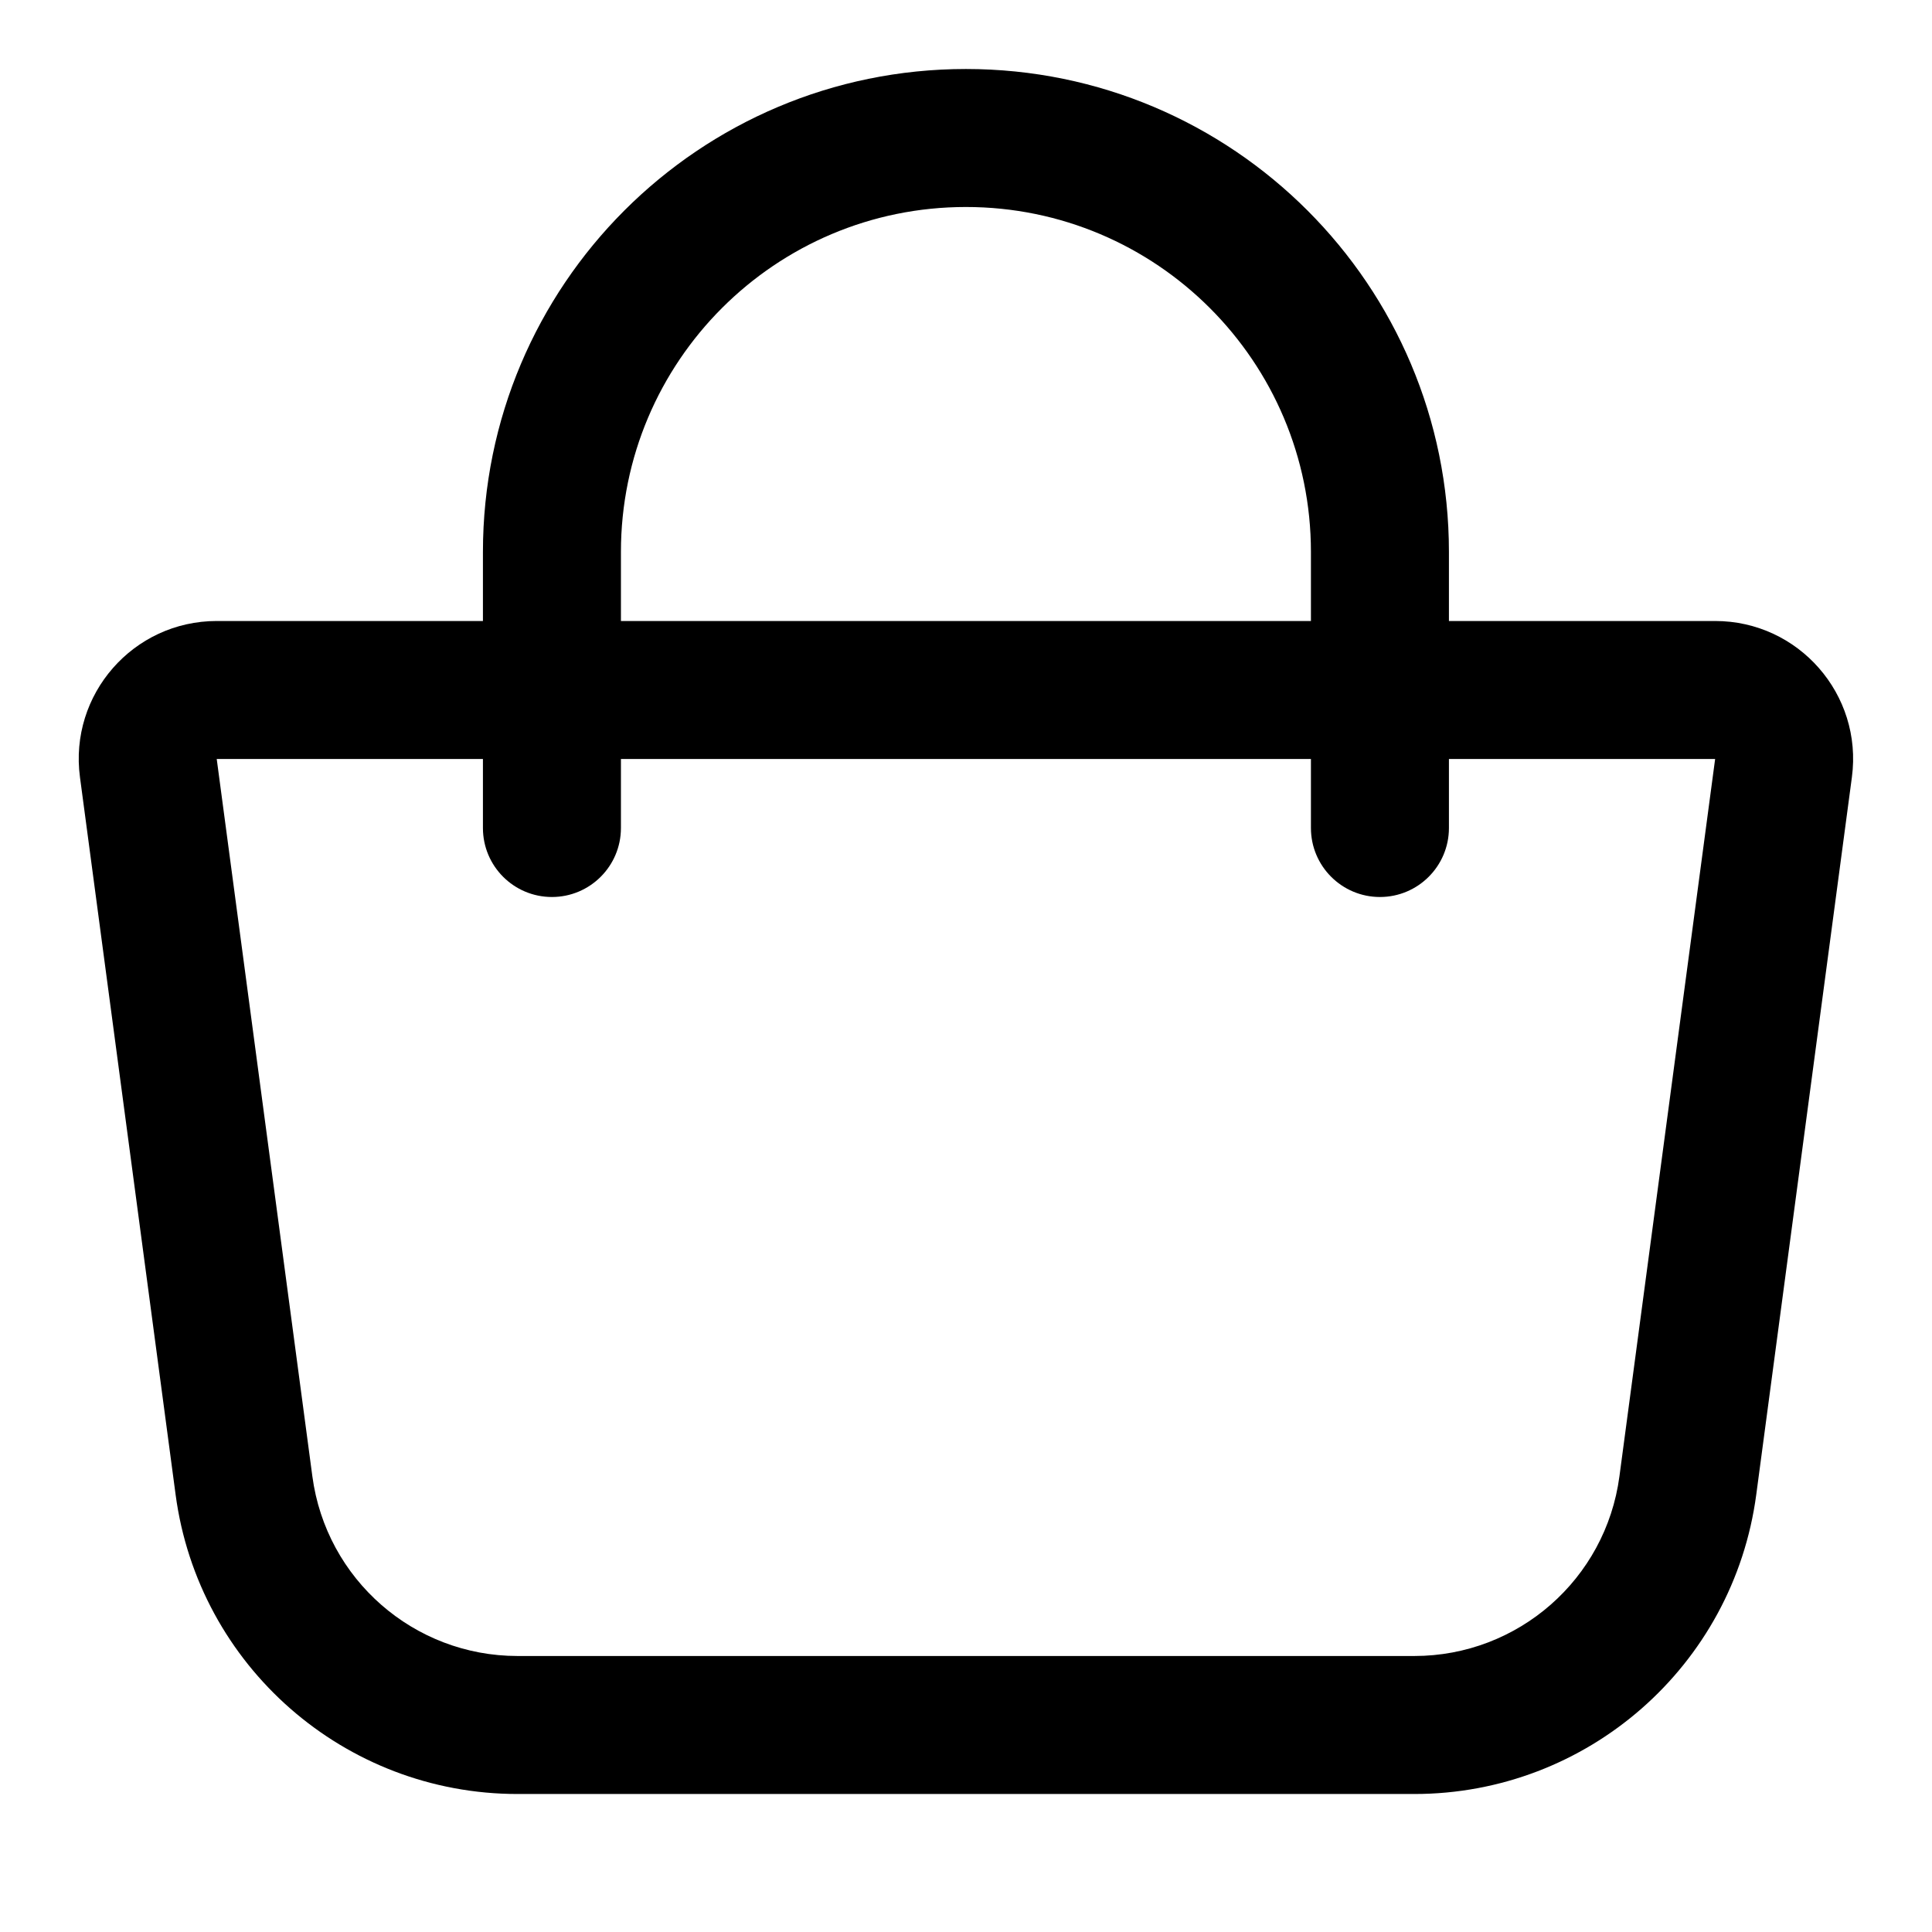
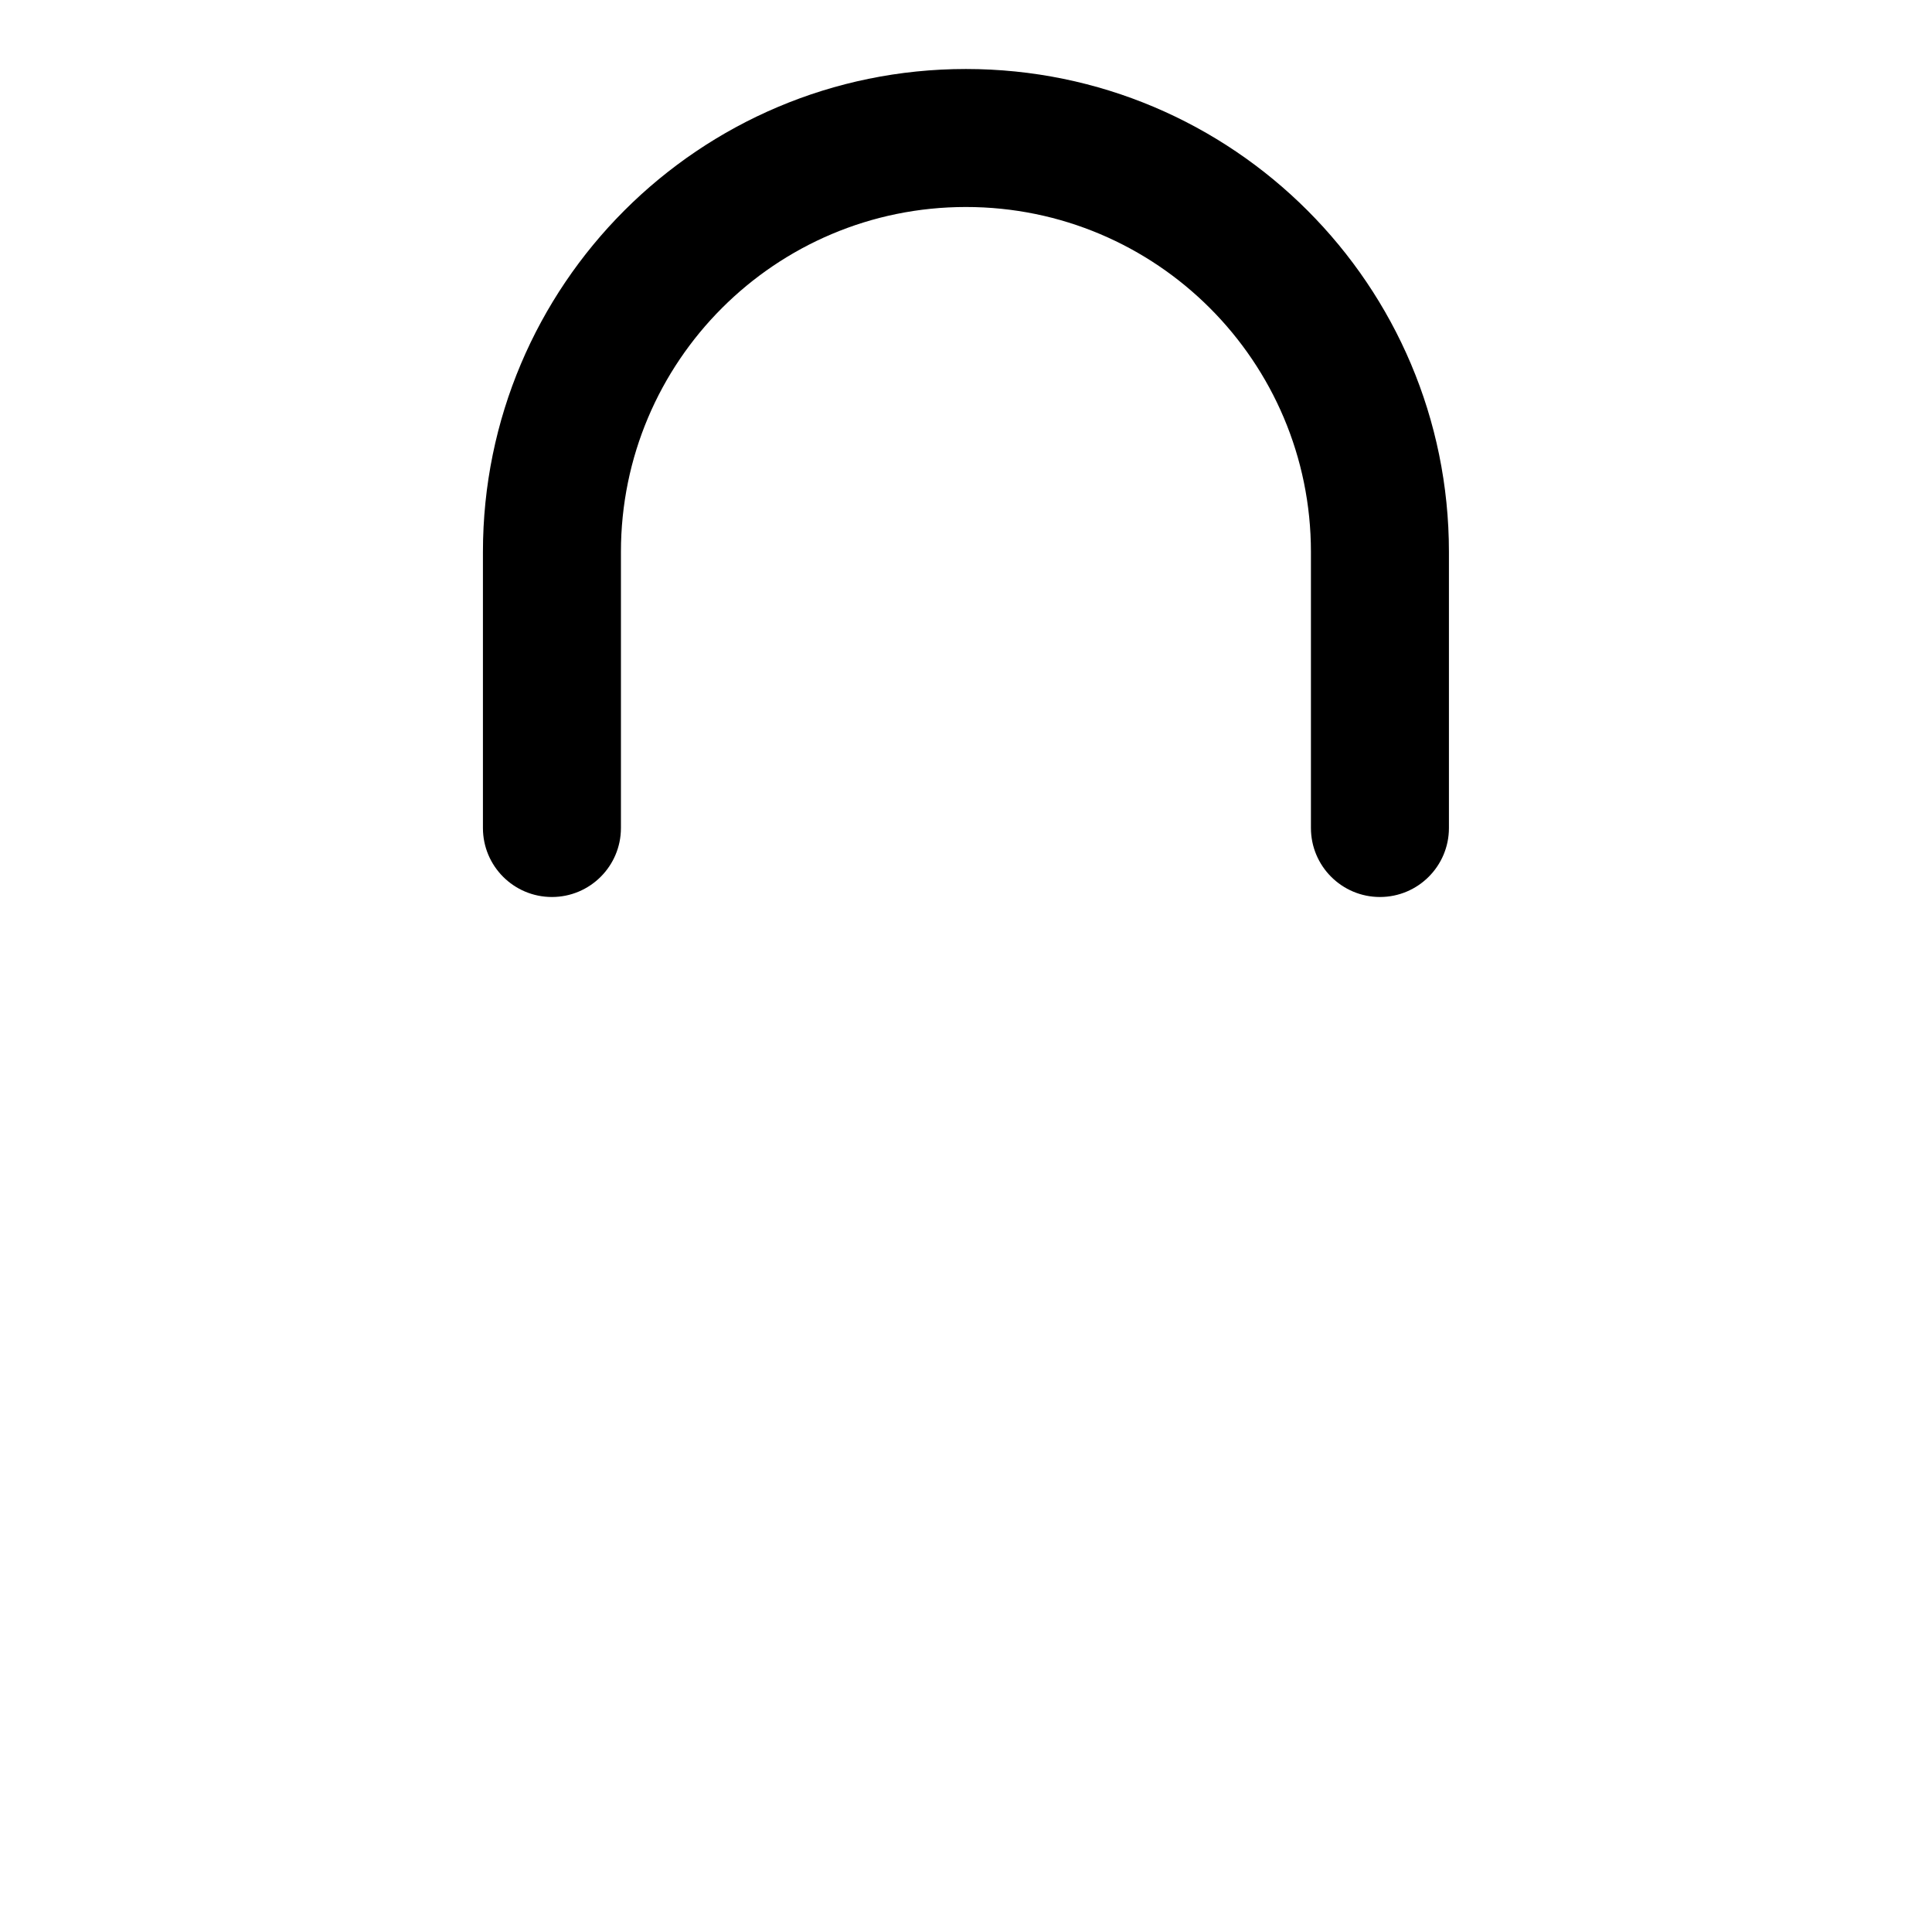
<svg xmlns="http://www.w3.org/2000/svg" width="28" height="28" viewBox="0 0 28 28" fill="none">
-   <path fill-rule="evenodd" clip-rule="evenodd" d="M1.159 11.264C0.999 10.065 1.931 9 3.141 9H24.857C26.066 9 26.999 10.065 26.839 11.264L25.453 21.661C25.122 24.145 23.003 26 20.497 26H7.501C4.995 26 2.876 24.145 2.545 21.661L1.159 11.264ZM24.857 11H3.141L4.527 21.396C4.726 22.887 5.997 24 7.501 24H20.497C22 24 23.272 22.887 23.47 21.396L24.857 11Z" fill="black" />
  <path fill-rule="evenodd" clip-rule="evenodd" d="M6.999 8C6.999 4.134 10.133 1 13.999 1C17.865 1 20.999 4.134 20.999 8V12C20.999 12.552 20.551 13 19.999 13C19.447 13 18.999 12.552 18.999 12V8C18.999 5.239 16.76 3 13.999 3C11.237 3 8.999 5.239 8.999 8V12C8.999 12.552 8.551 13 7.999 13C7.446 13 6.999 12.552 6.999 12V8Z" fill="black" />
</svg>